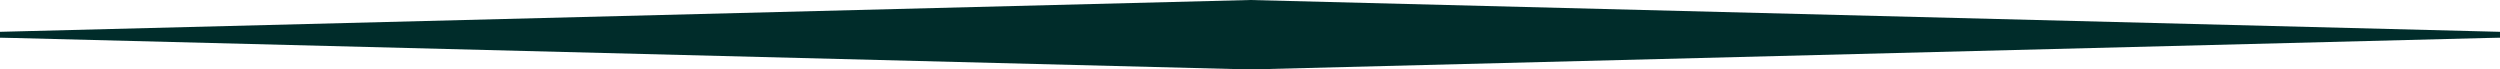
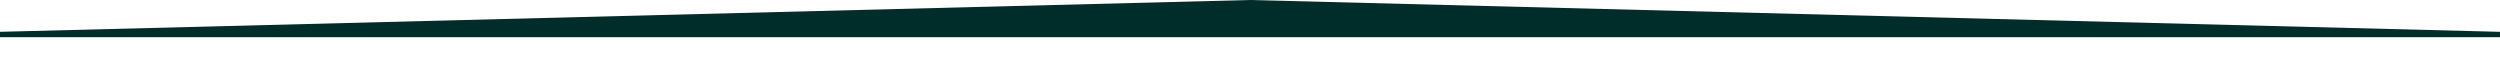
<svg xmlns="http://www.w3.org/2000/svg" width="1440" height="40" viewBox="0 0 1440 40" fill="none">
  <path d="M0 18.323L720 0L1440 18.323V21.419H0V18.323Z" fill="#002C2A" />
-   <path d="M0 21.677L720 40L1440 21.677V18.581H0V21.677Z" fill="#002C2A" />
</svg>